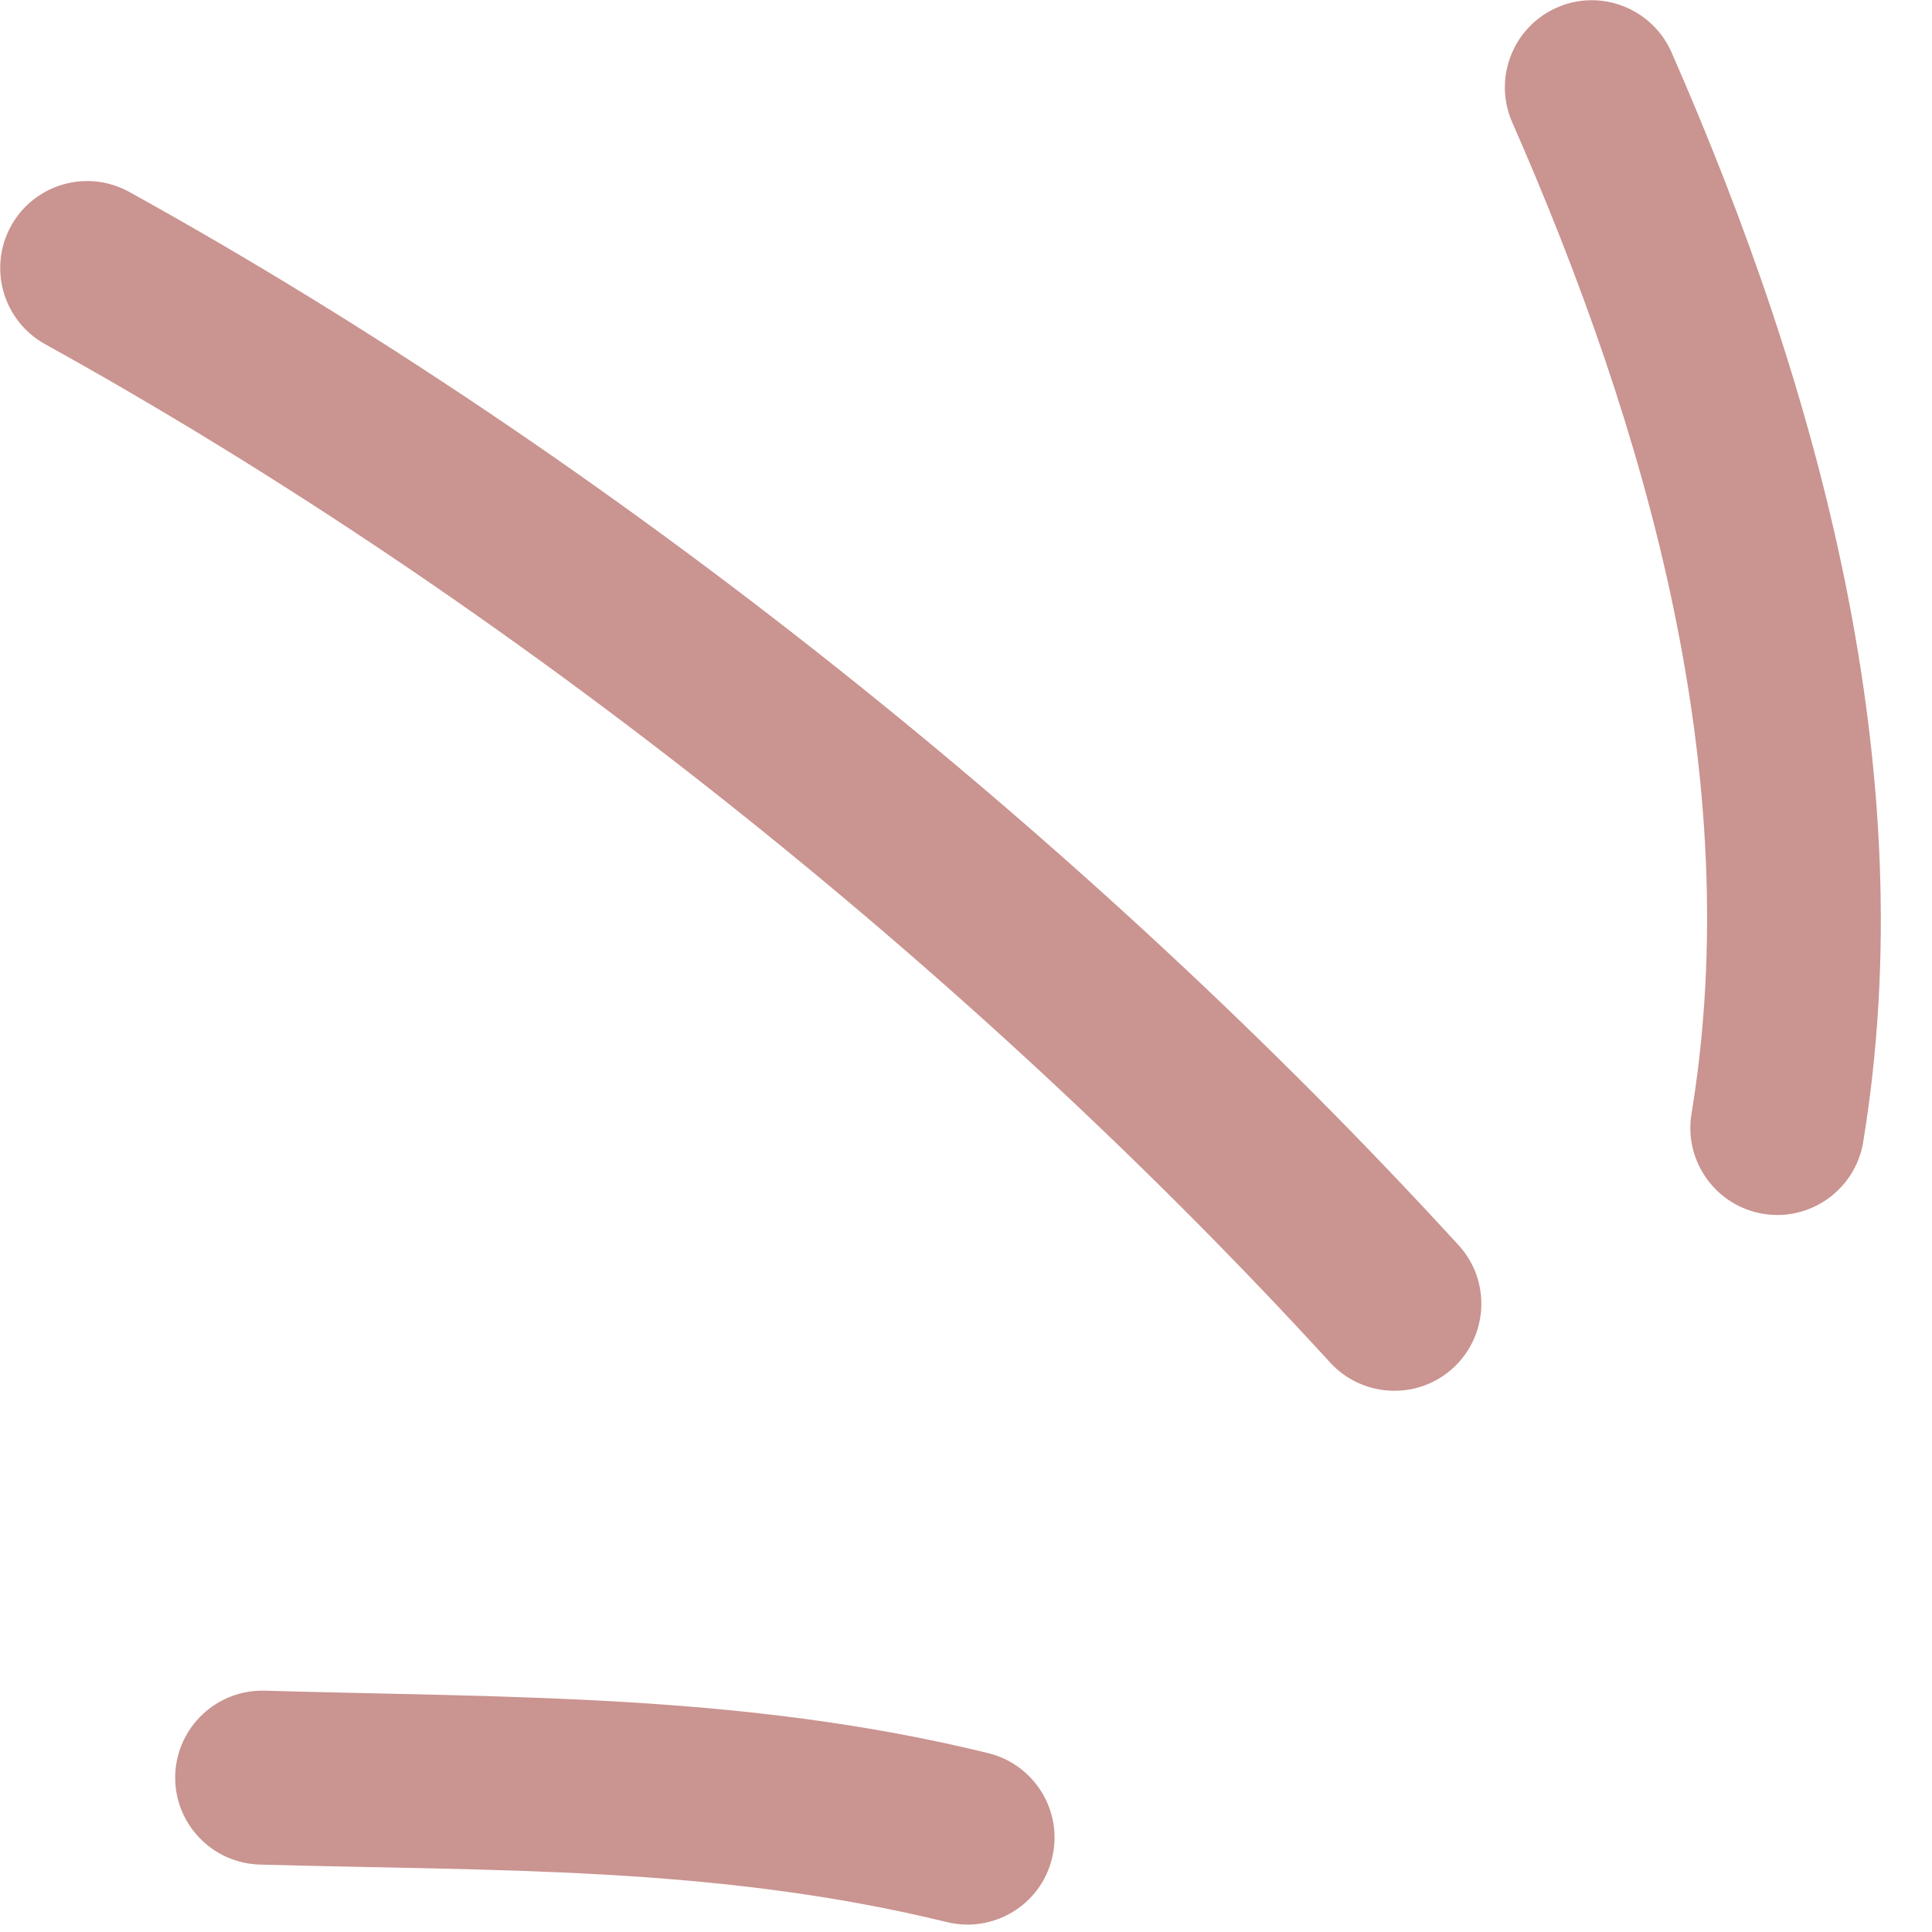
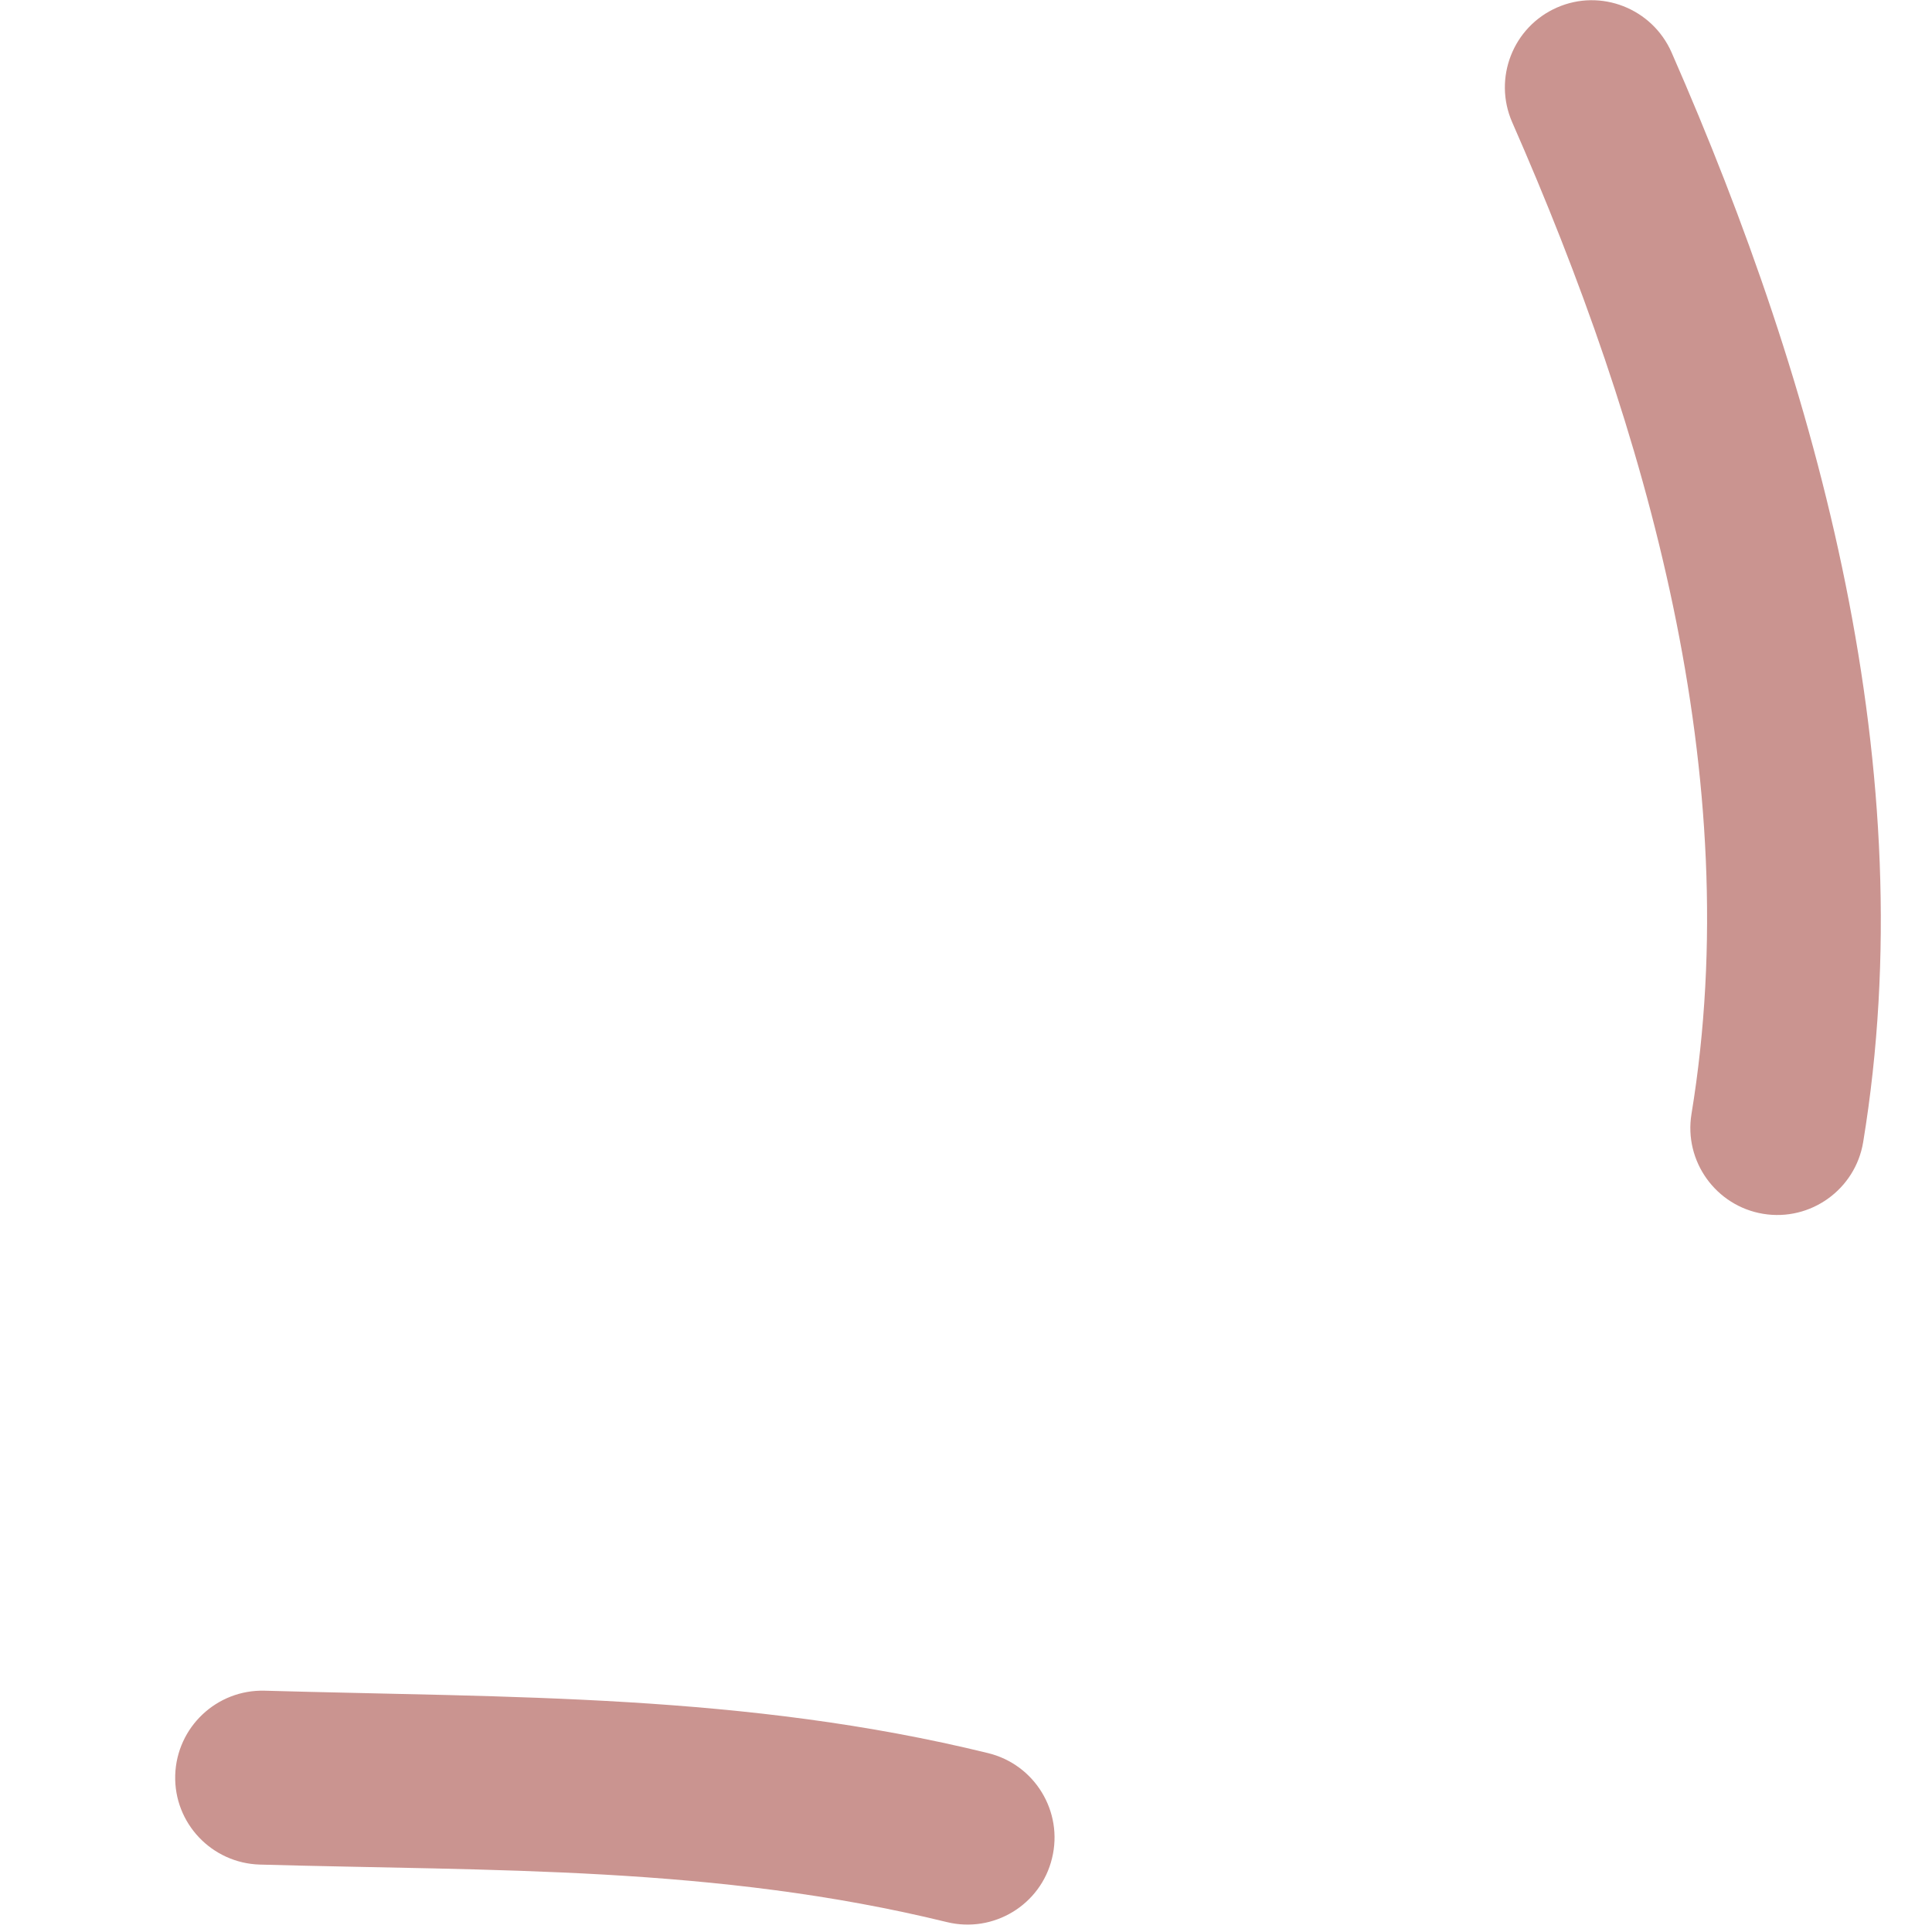
<svg xmlns="http://www.w3.org/2000/svg" width="29" height="29" viewBox="0 0 29 29" fill="none">
  <path fill-rule="evenodd" clip-rule="evenodd" d="M14.832 26.315C11.185 25.421 7.673 25.483 3.974 25.378C3.252 25.358 2.652 25.926 2.63 26.646C2.609 27.367 3.18 27.968 3.902 27.988C7.41 28.087 10.747 28.003 14.212 28.851C14.913 29.023 15.622 28.593 15.791 27.894C15.964 27.194 15.533 26.486 14.832 26.315Z" fill="#CA9490" />
-   <path fill-rule="evenodd" clip-rule="evenodd" d="M21.893 18.69C16.327 12.61 9.168 6.883 1.941 2.881C1.31 2.532 0.514 2.761 0.166 3.391C-0.182 4.021 0.045 4.817 0.677 5.166C7.664 9.035 14.588 14.574 19.967 20.453C20.455 20.984 21.281 21.02 21.812 20.534C22.342 20.047 22.381 19.221 21.893 18.69Z" fill="#CA9490" />
  <path fill-rule="evenodd" clip-rule="evenodd" d="M27.967 17.143C28.881 11.578 27.309 5.843 25.09 0.785C24.798 0.125 24.028 -0.176 23.371 0.113C22.71 0.403 22.41 1.174 22.698 1.834C24.721 6.441 26.222 11.651 25.39 16.72C25.273 17.431 25.757 18.103 26.466 18.22C27.176 18.337 27.85 17.854 27.967 17.143Z" fill="#CA9490" />
</svg>